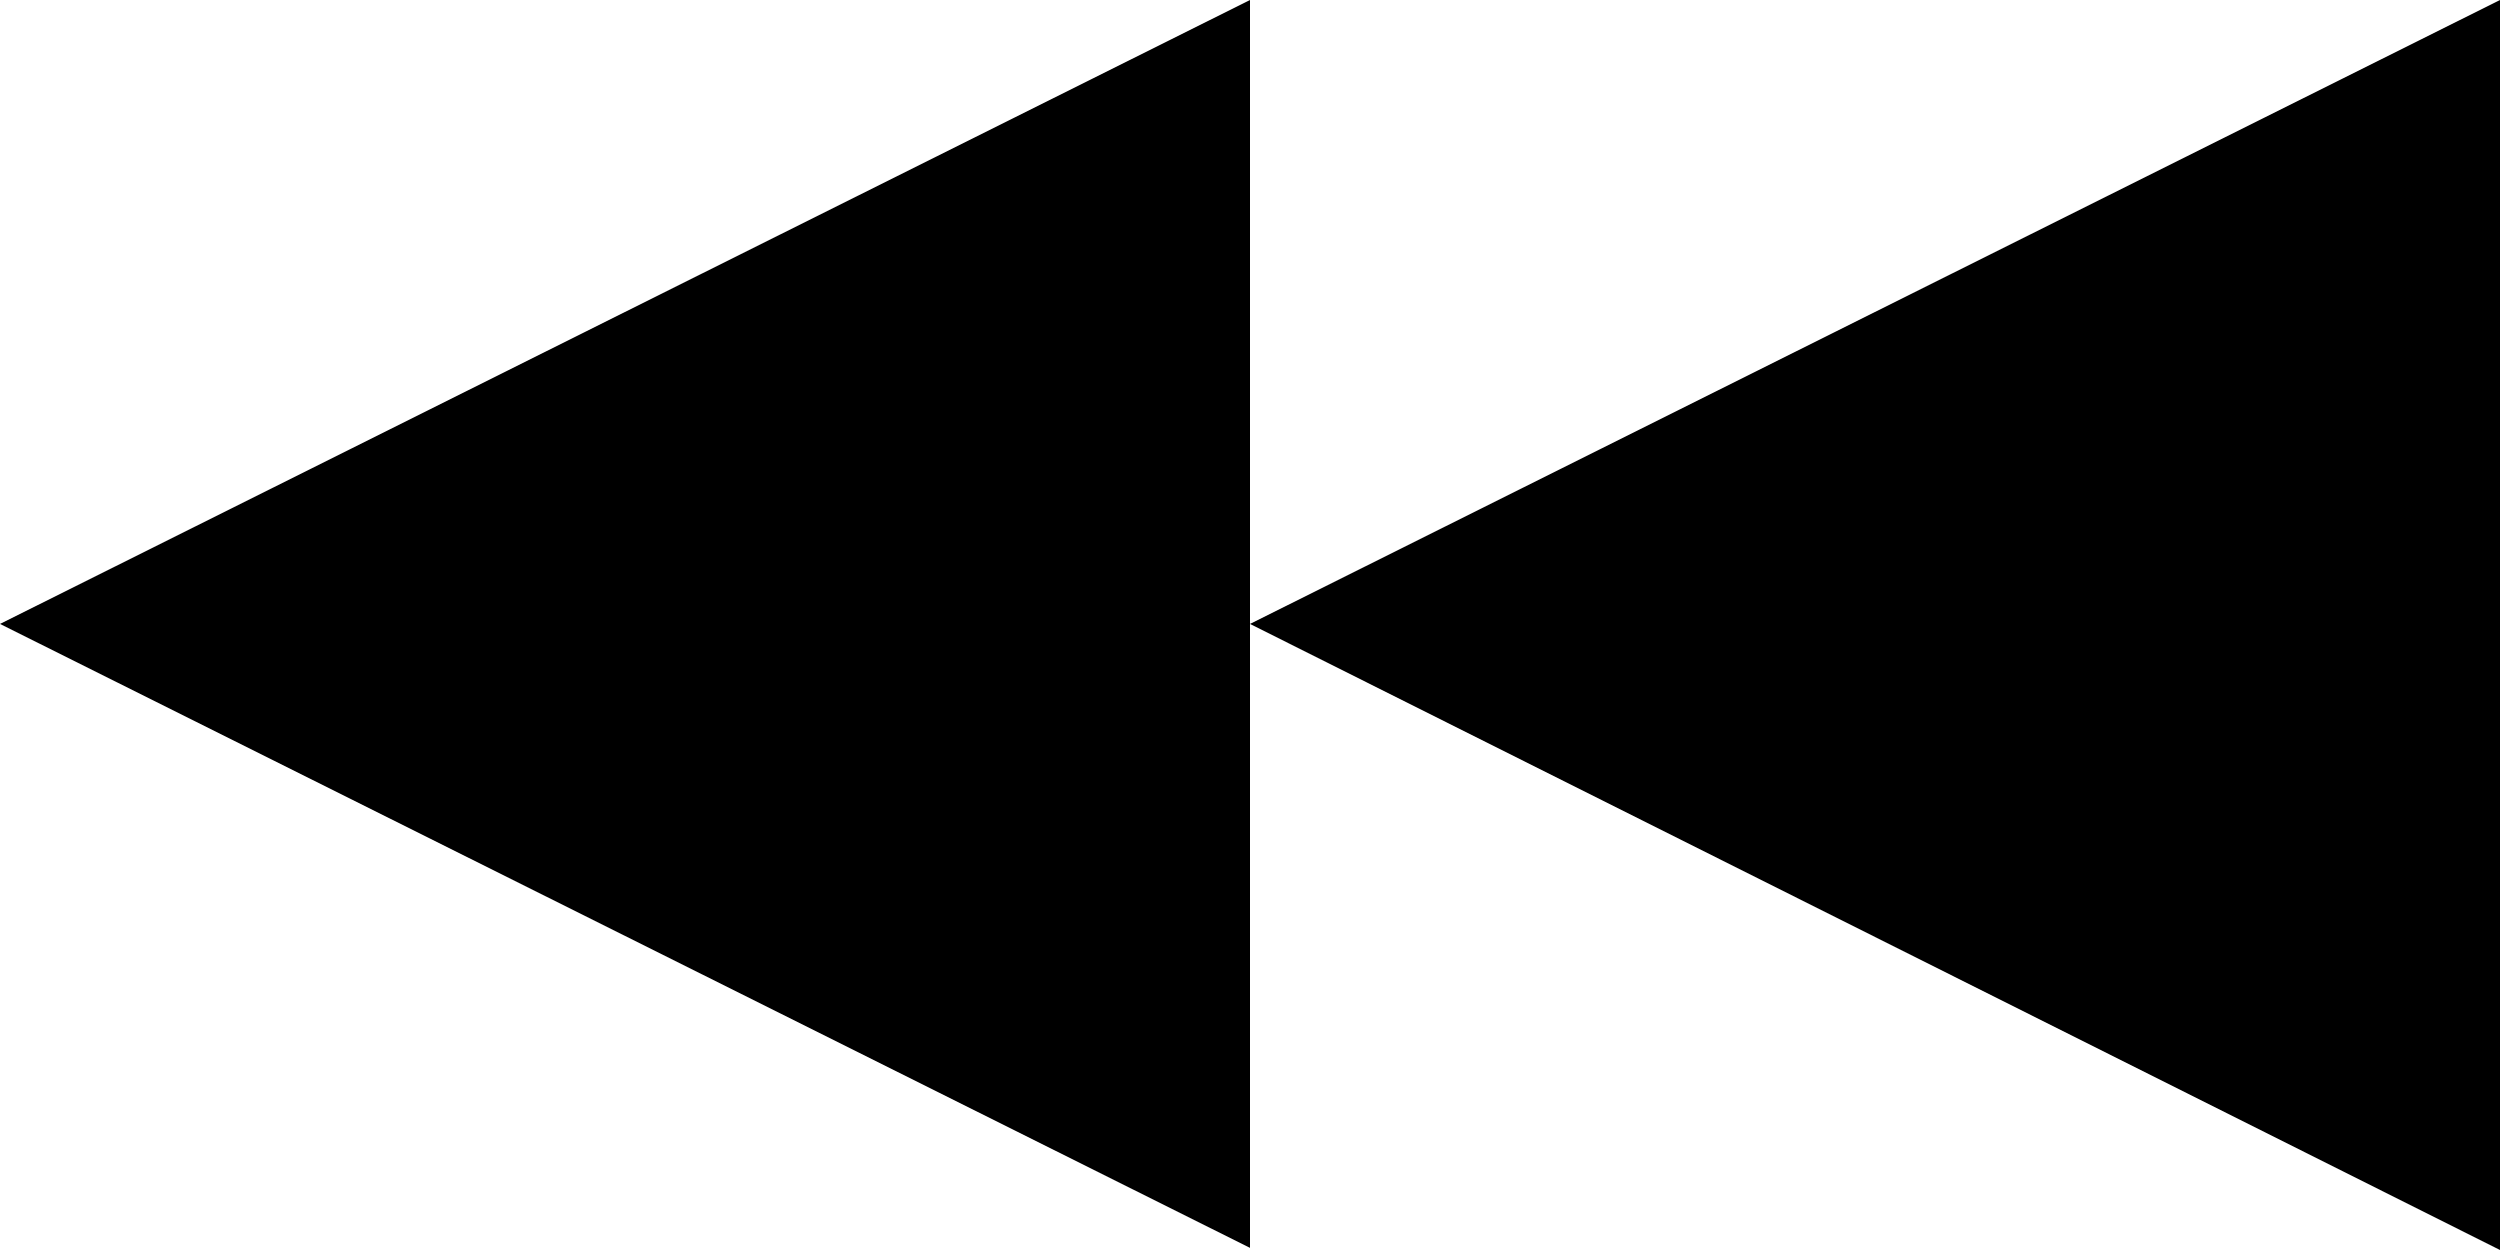
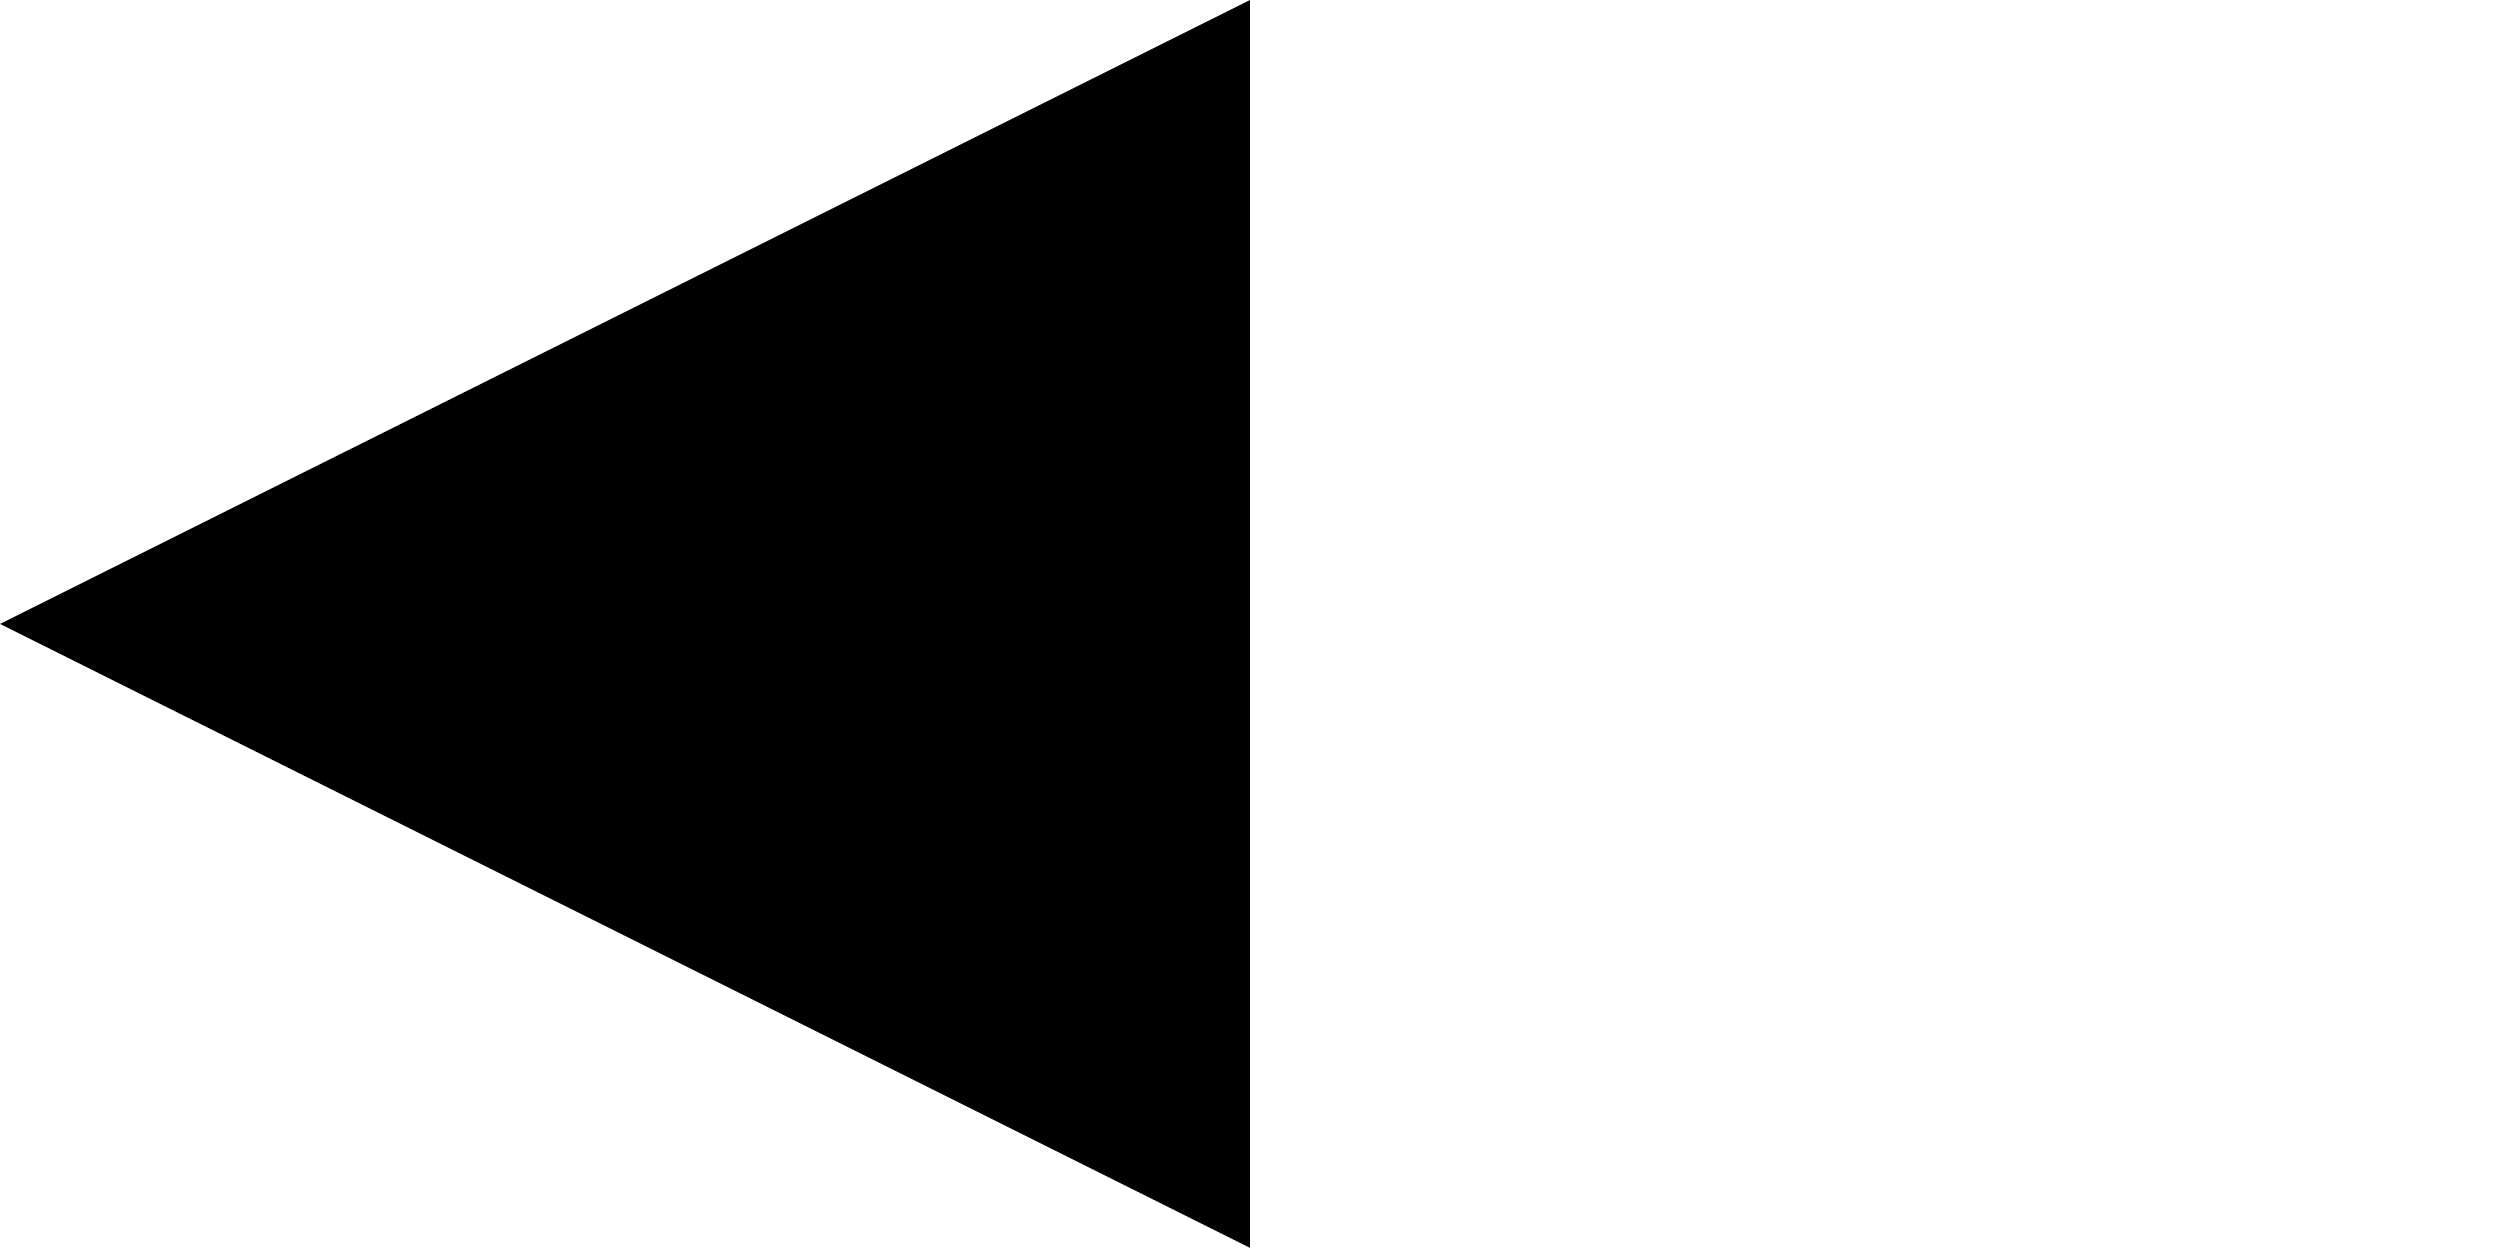
<svg xmlns="http://www.w3.org/2000/svg" version="1.1" x="0" y="0" width="117.4" height="58.7" viewBox="0 0 117.4 58.7" xml:space="preserve">
-   <path d="M0 29.3l58.7 29.3V0L0 29.3zM117.4 0v58.7L58.7 29.3 117.4 0z" />
+   <path d="M0 29.3l58.7 29.3V0L0 29.3zM117.4 0L58.7 29.3 117.4 0z" />
</svg>